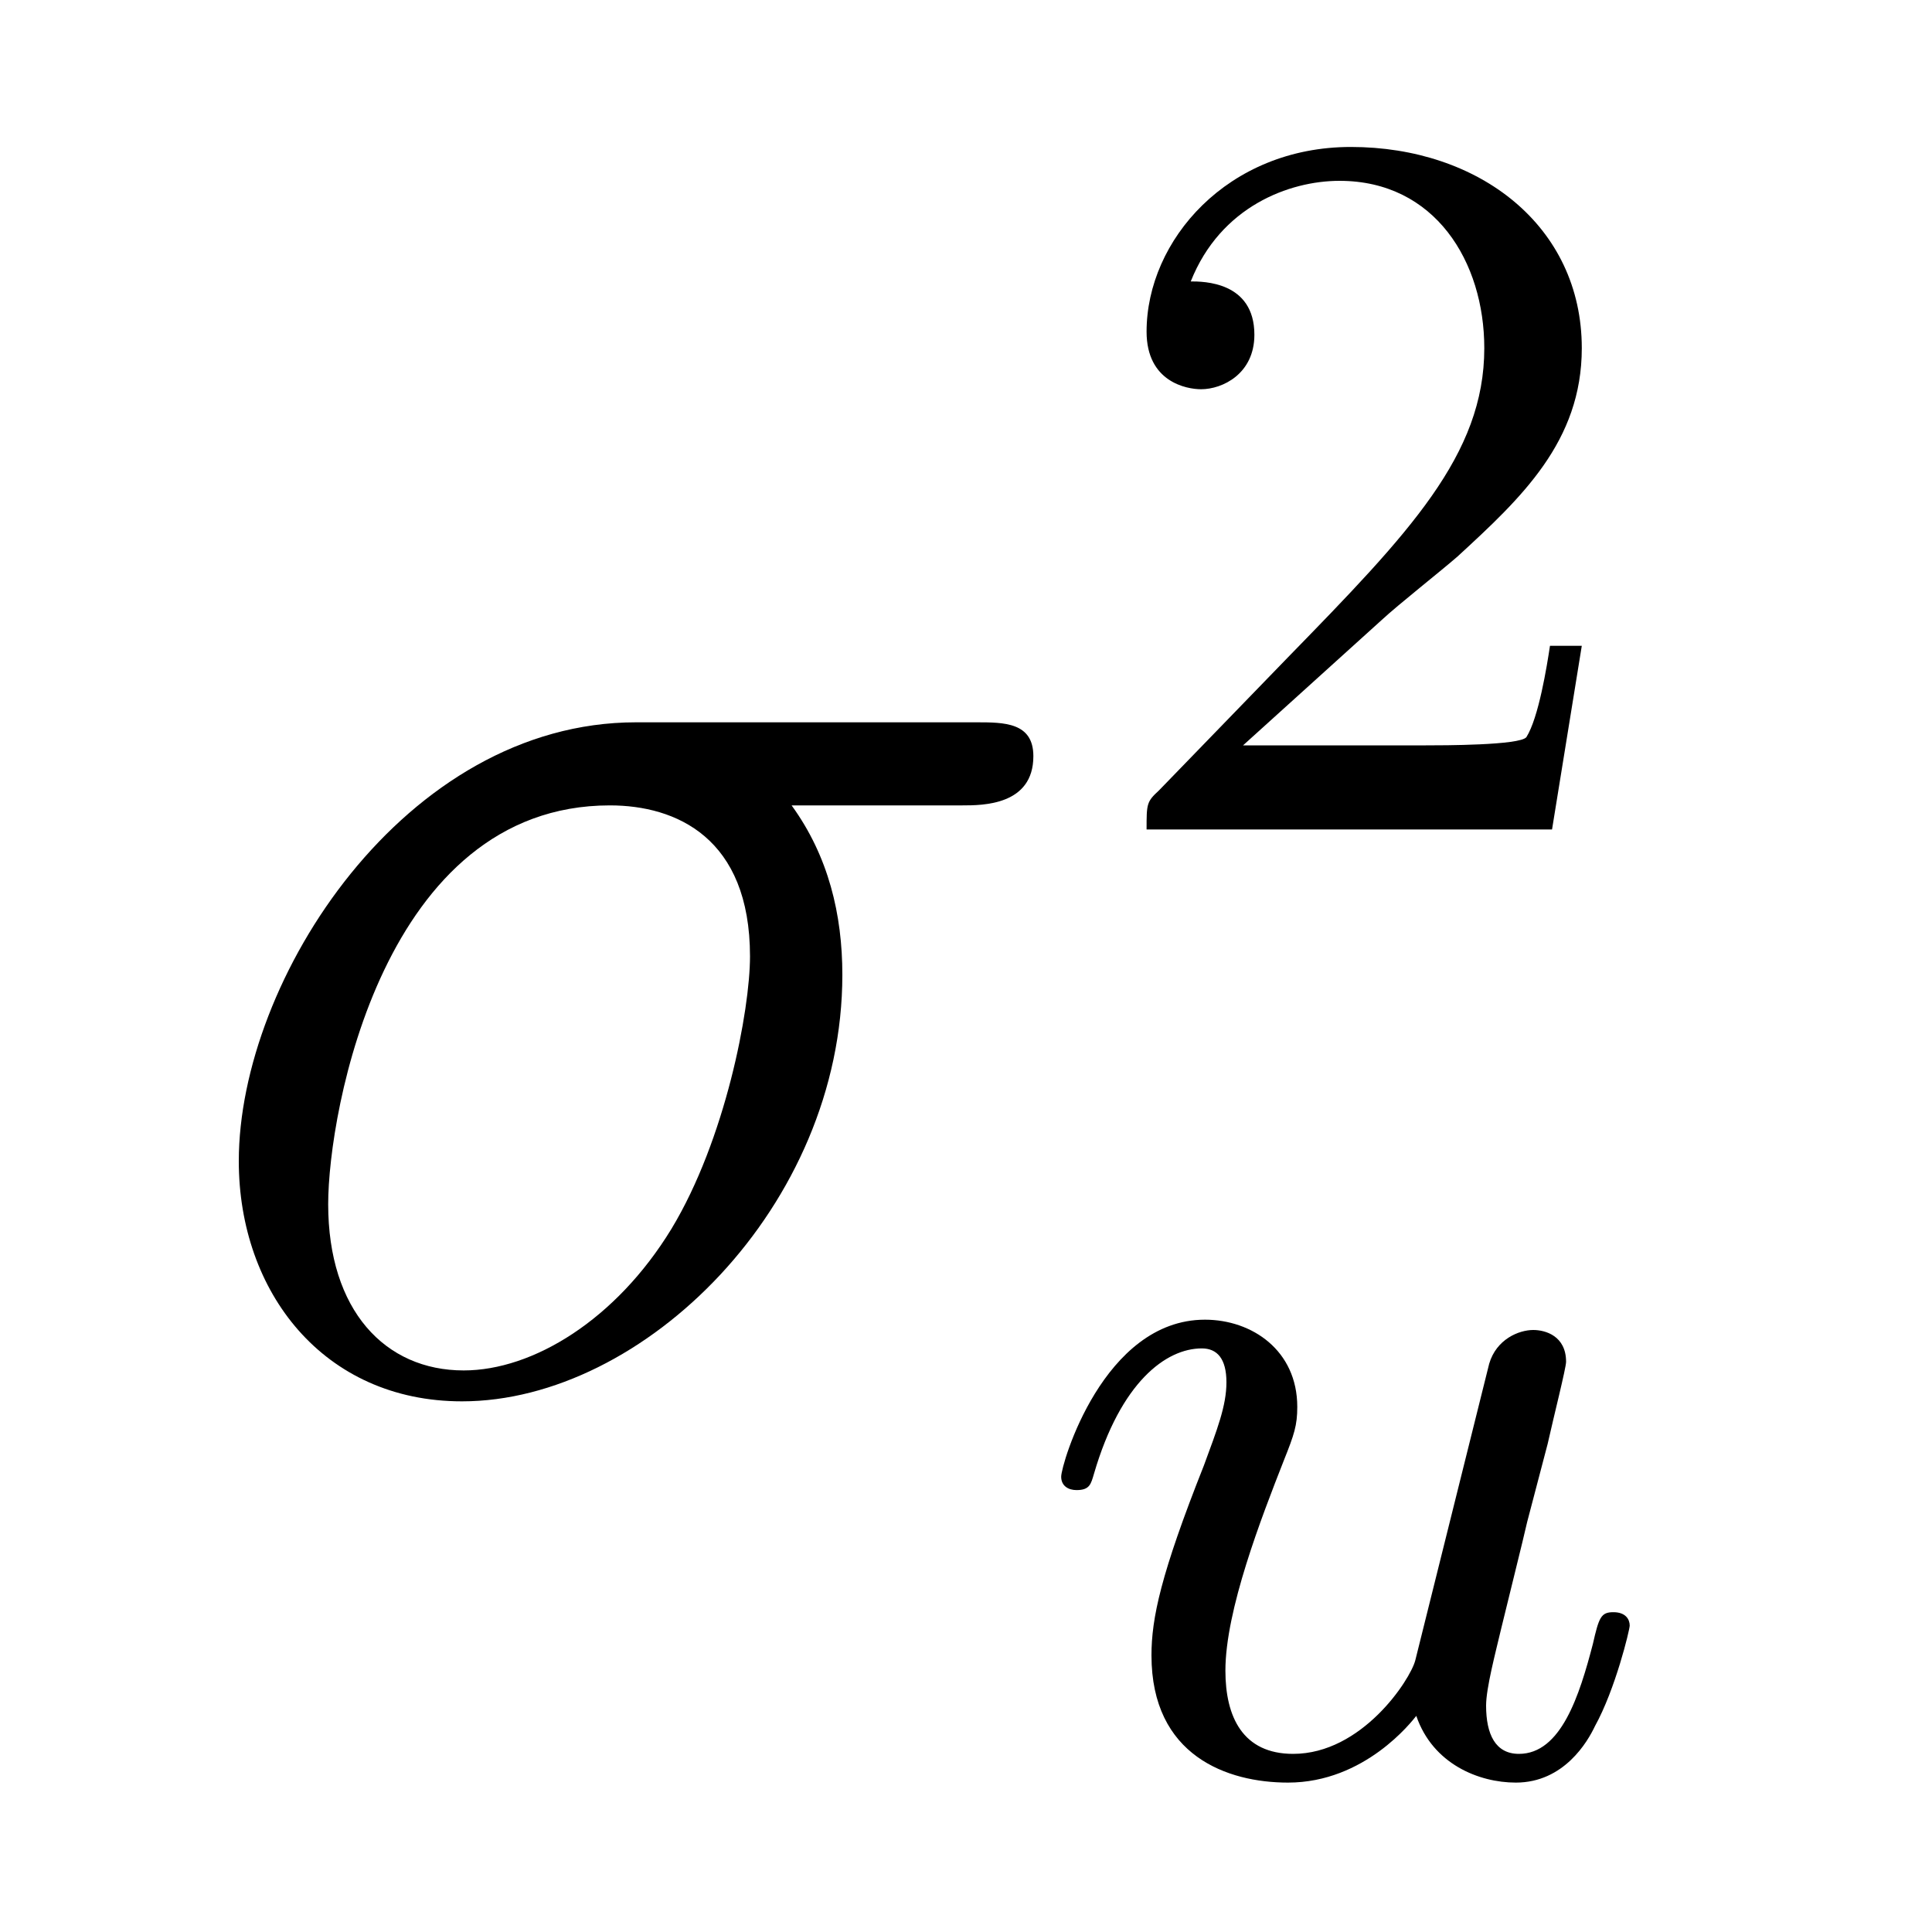
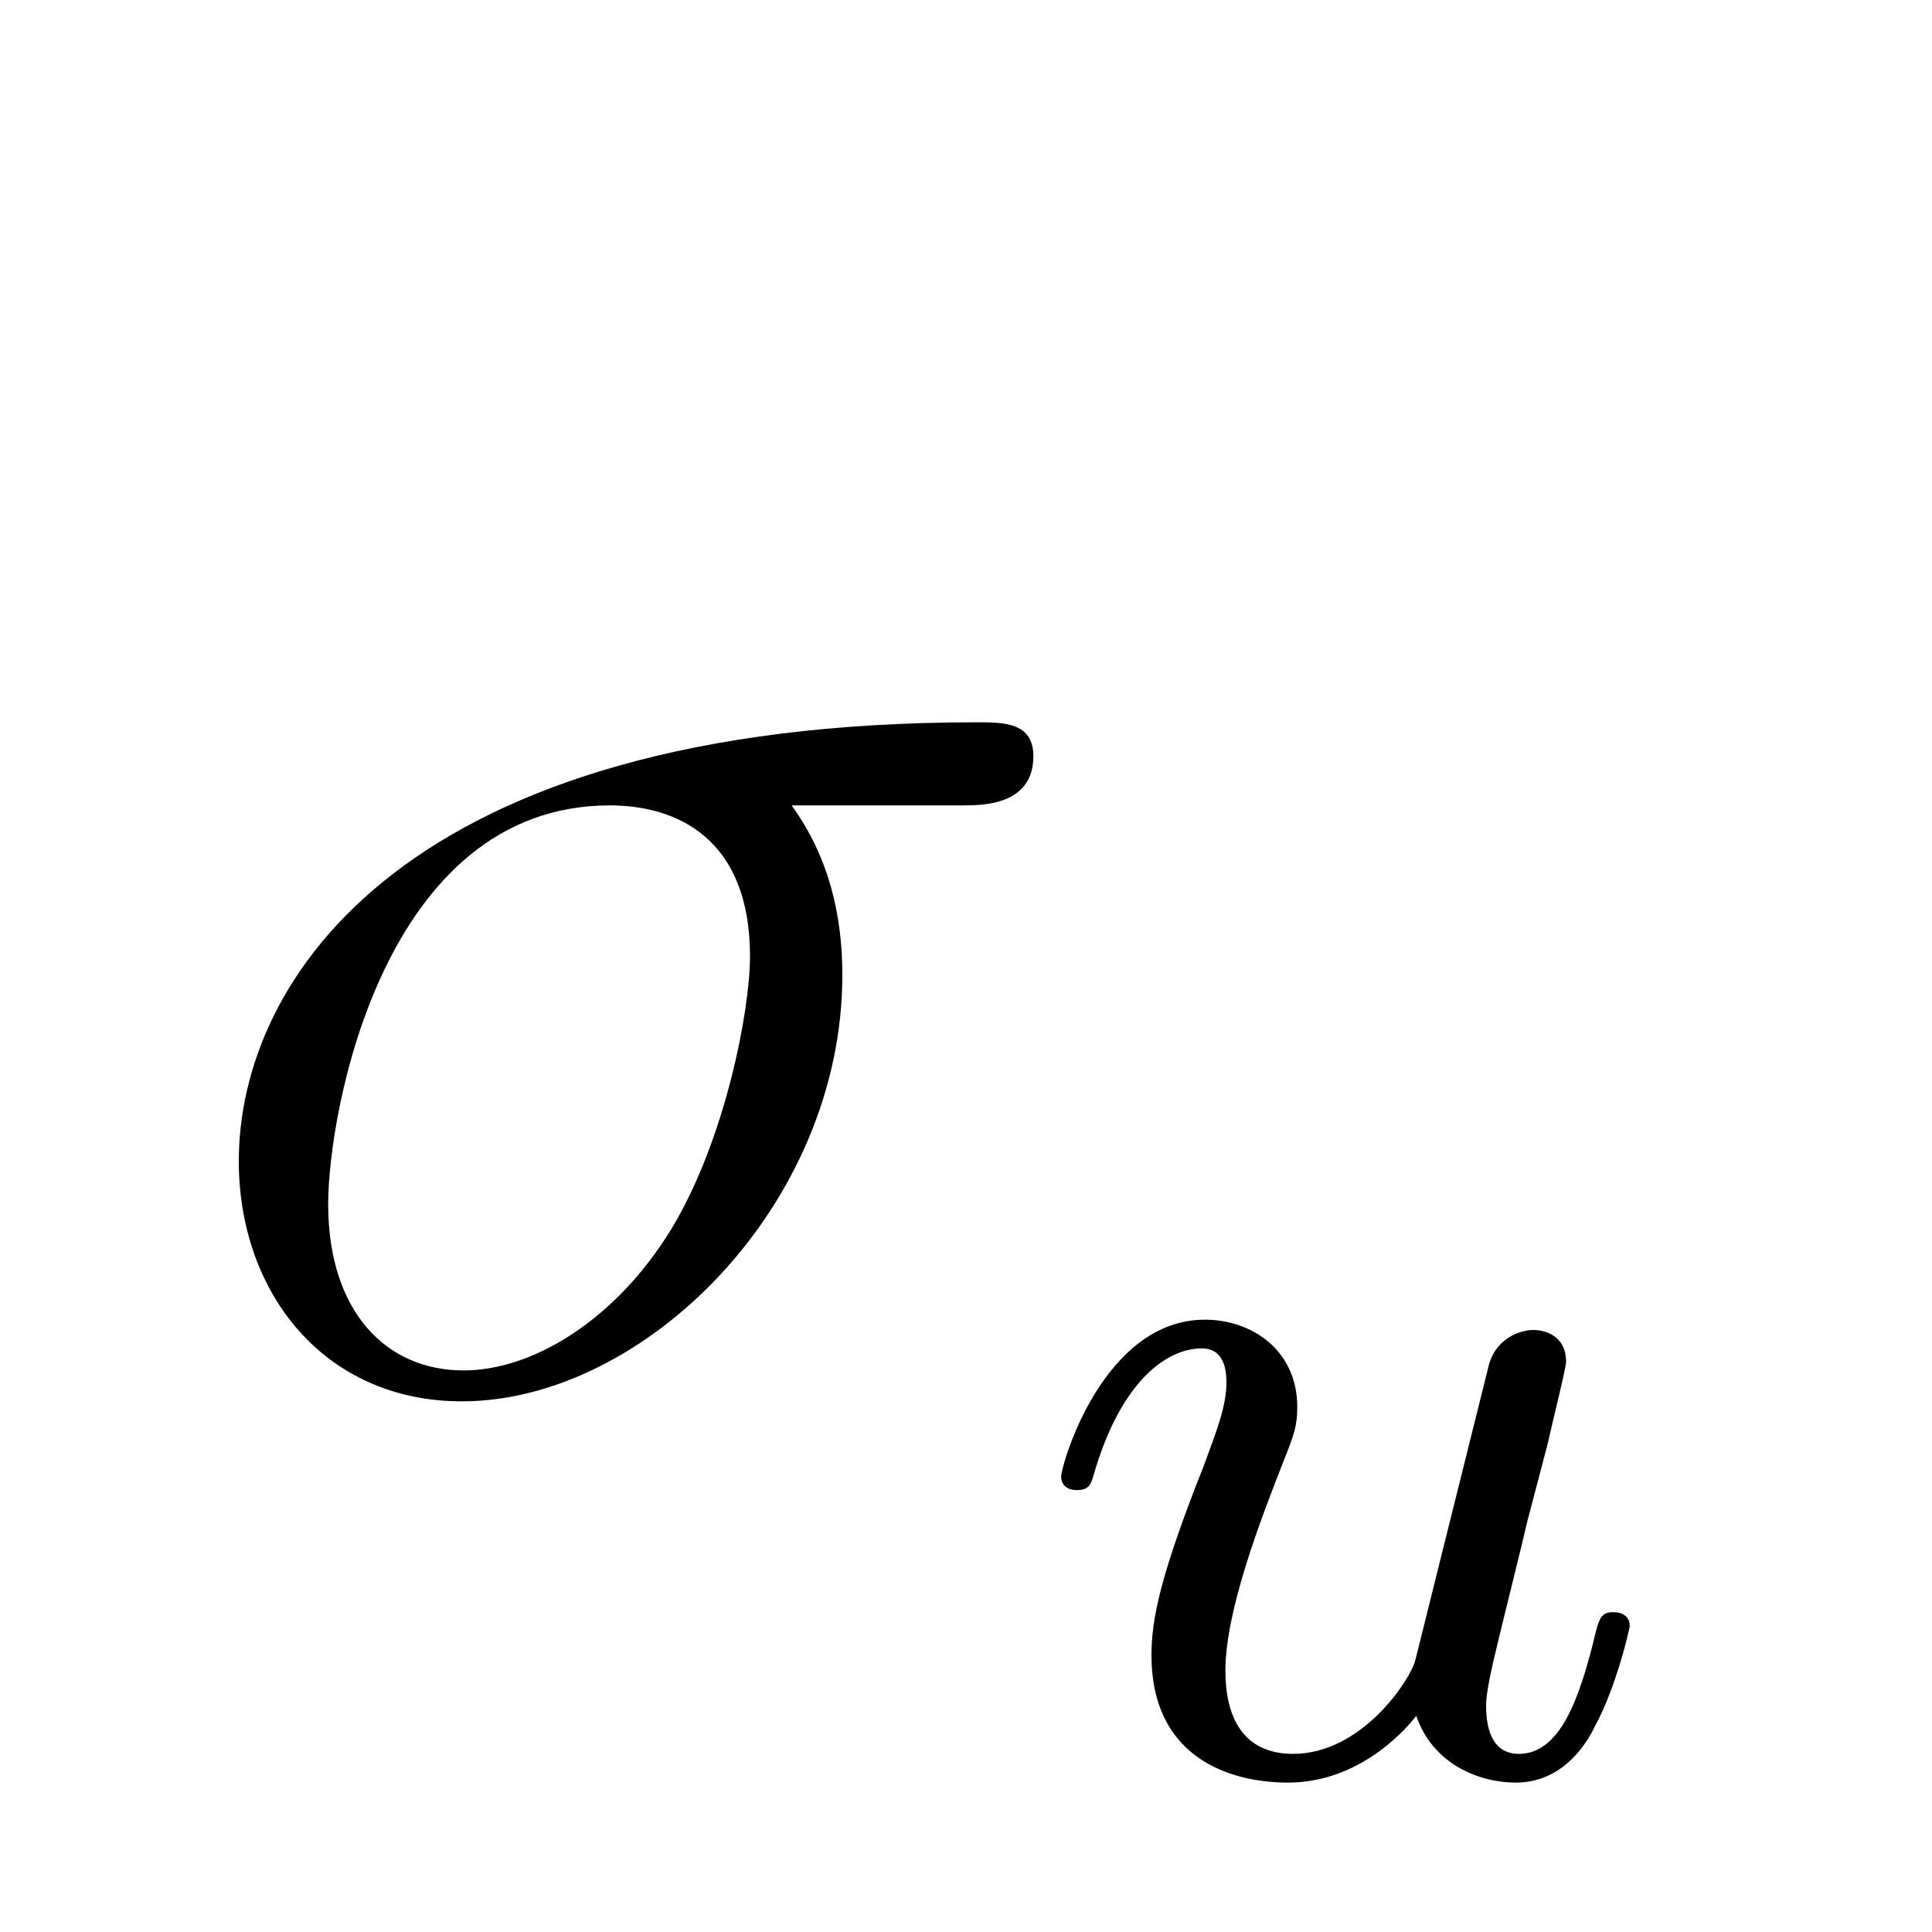
<svg xmlns="http://www.w3.org/2000/svg" version="1.1" width="15pt" height="15pt" viewBox="0 -15 15 15">
  <g id="page1">
    <g transform="matrix(1 0 0 -1 -127 650)">
-       <path d="M134.473 658.747C134.628 658.747 135.023 658.747 135.023 659.129C135.023 659.392 134.795 659.392 134.58 659.392H131.938C130.145 659.392 128.854 657.396 128.854 655.985C128.854 654.969 129.512 654.12 130.587 654.12C131.998 654.12 133.54 655.639 133.54 657.432C133.54 657.898 133.433 658.352 133.146 658.747H134.473ZM130.6 654.36C129.99 654.36 129.548 654.826 129.548 655.651C129.548 656.368 129.978 658.747 131.735 658.747C132.249 658.747 132.823 658.496 132.823 657.575C132.823 657.157 132.632 656.152 132.213 655.459C131.783 654.754 131.138 654.36 130.6 654.36Z" />
-       <path d="M137.727 660.186C137.855 660.305 138.189 660.568 138.317 660.68C138.811 661.134 139.281 661.572 139.281 662.297C139.281 663.245 138.484 663.859 137.488 663.859C136.532 663.859 135.902 663.134 135.902 662.425C135.902 662.034 136.213 661.978 136.325 661.978C136.492 661.978 136.739 662.098 136.739 662.401C136.739 662.815 136.341 662.815 136.245 662.815C136.476 663.397 137.01 663.596 137.4 663.596C138.142 663.596 138.524 662.967 138.524 662.297C138.524 661.468 137.942 660.863 137.002 659.899L135.998 658.863C135.902 658.775 135.902 658.759 135.902 658.56H139.05L139.281 659.986H139.034C139.01 659.827 138.946 659.428 138.851 659.277C138.803 659.213 138.197 659.213 138.07 659.213H136.651L137.727 660.186Z" />
+       <path d="M134.473 658.747C134.628 658.747 135.023 658.747 135.023 659.129C135.023 659.392 134.795 659.392 134.58 659.392C130.145 659.392 128.854 657.396 128.854 655.985C128.854 654.969 129.512 654.12 130.587 654.12C131.998 654.12 133.54 655.639 133.54 657.432C133.54 657.898 133.433 658.352 133.146 658.747H134.473ZM130.6 654.36C129.99 654.36 129.548 654.826 129.548 655.651C129.548 656.368 129.978 658.747 131.735 658.747C132.249 658.747 132.823 658.496 132.823 657.575C132.823 657.157 132.632 656.152 132.213 655.459C131.783 654.754 131.138 654.36 130.6 654.36Z" />
      <path d="M137.988 652.108C137.948 651.957 137.574 651.383 137.04 651.383C136.649 651.383 136.514 651.67 136.514 652.029C136.514 652.499 136.793 653.216 136.968 653.662C137.048 653.862 137.072 653.933 137.072 654.077C137.072 654.515 136.721 654.754 136.355 654.754C135.566 654.754 135.239 653.631 135.239 653.535C135.239 653.463 135.295 653.431 135.358 653.431C135.462 653.431 135.47 653.479 135.494 653.559C135.701 654.268 136.052 654.531 136.331 654.531C136.45 654.531 136.522 654.451 136.522 654.268C136.522 654.085 136.45 653.902 136.347 653.622C136.012 652.778 135.94 652.435 135.94 652.148C135.94 651.367 136.53 651.16 137 651.16C137.598 651.16 137.964 651.638 137.996 651.678C138.124 651.304 138.482 651.16 138.769 651.16C139.143 651.16 139.327 651.479 139.383 651.598C139.542 651.885 139.653 652.347 139.653 652.379C139.653 652.427 139.622 652.483 139.526 652.483S139.414 652.443 139.367 652.236C139.263 651.837 139.12 651.383 138.793 651.383C138.61 651.383 138.538 651.535 138.538 651.758C138.538 651.893 138.61 652.164 138.657 652.363C138.705 652.563 138.825 653.041 138.857 653.184L139.016 653.79C139.064 654.005 139.159 654.38 139.159 654.427C139.159 654.627 139 654.674 138.904 654.674C138.793 654.674 138.618 654.603 138.562 654.412L137.988 652.108Z" />
    </g>
  </g>
</svg>